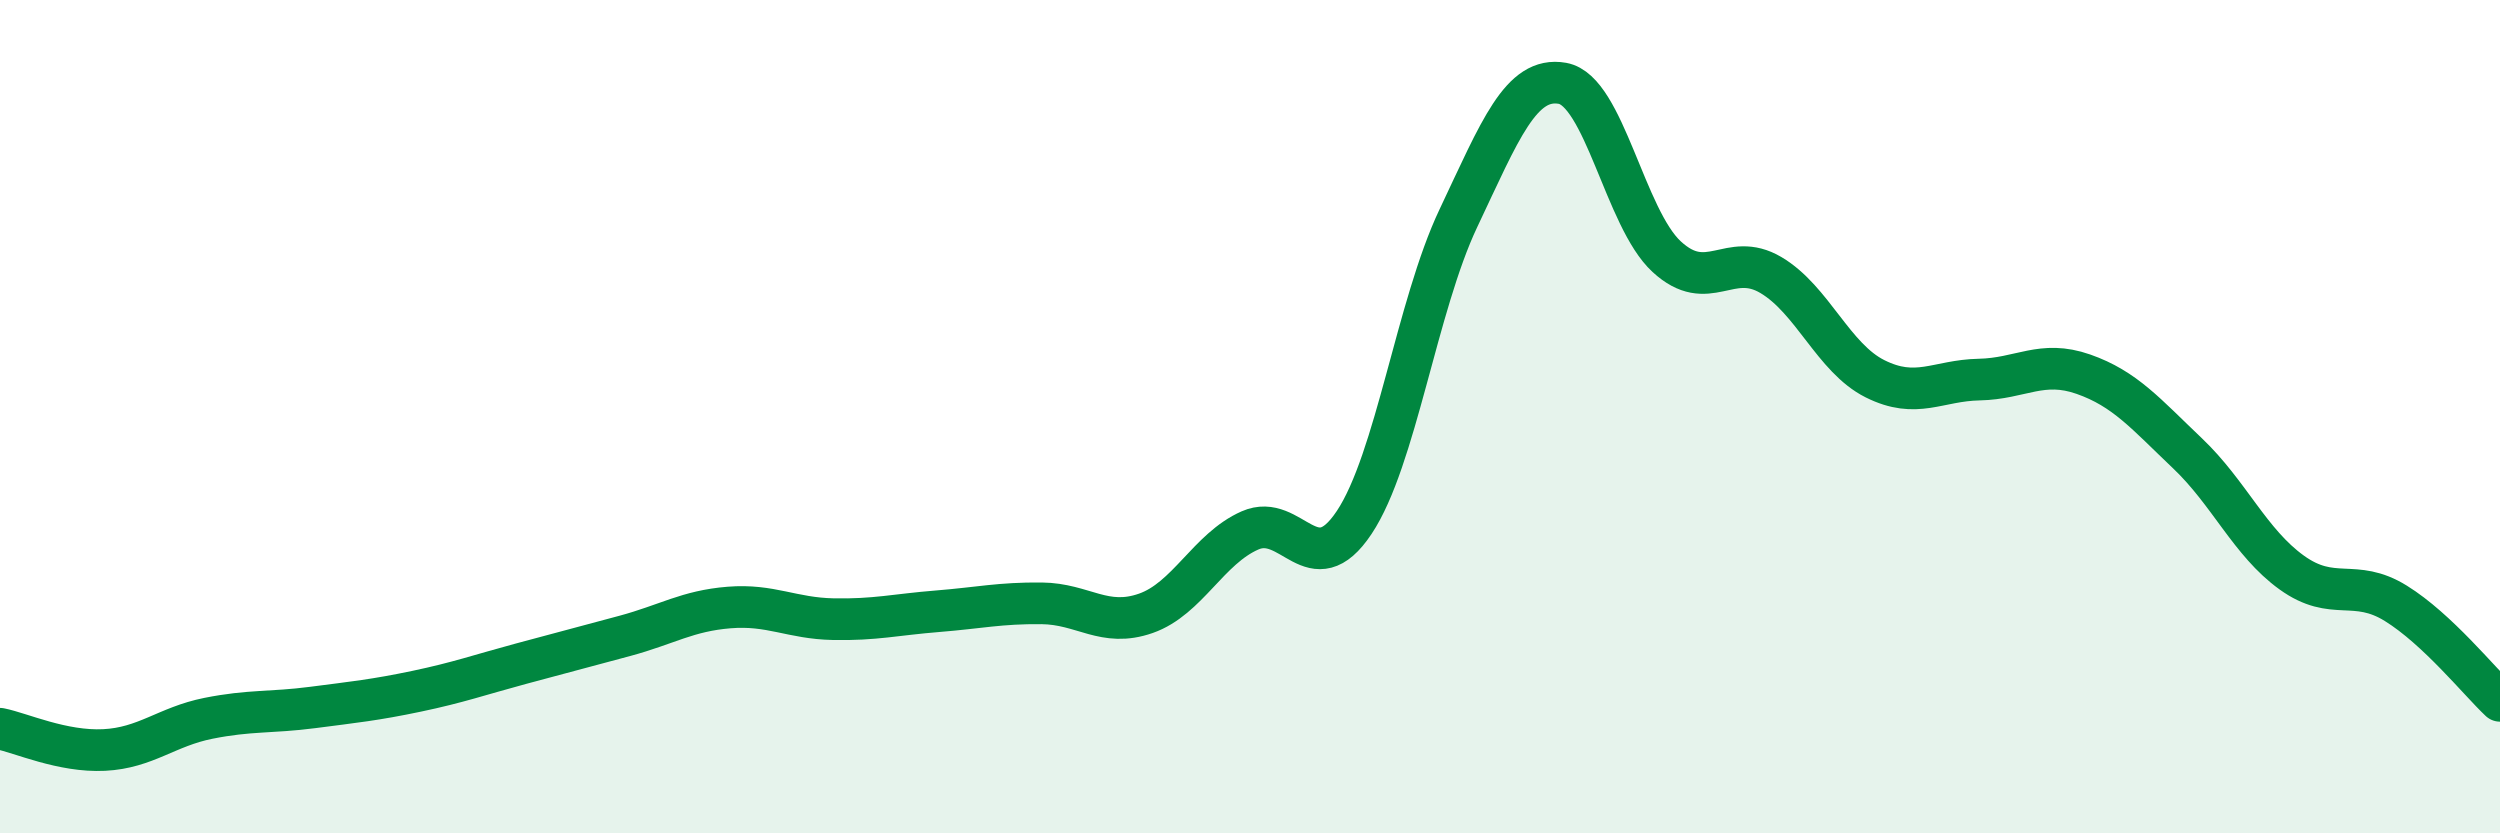
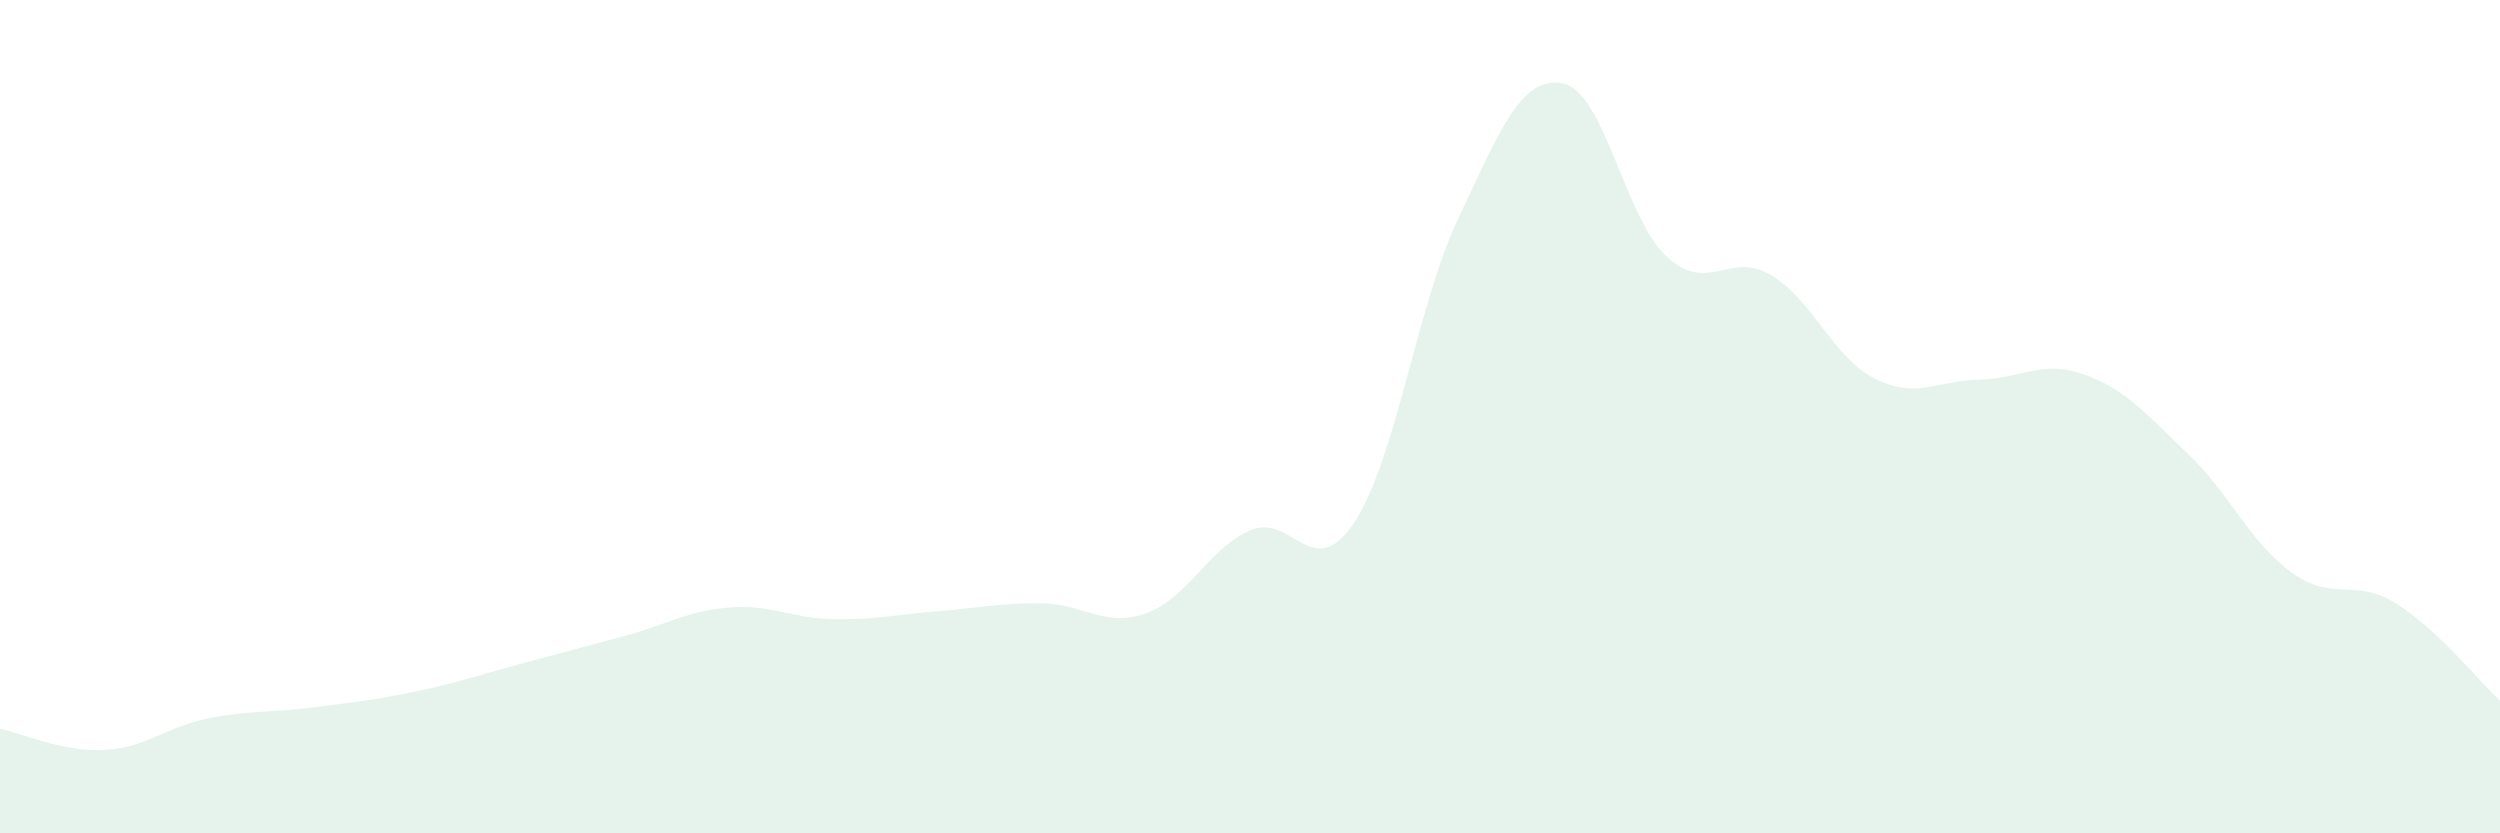
<svg xmlns="http://www.w3.org/2000/svg" width="60" height="20" viewBox="0 0 60 20">
  <path d="M 0,17.49 C 0.5,17.59 1.5,18.05 2.5,18 C 3.5,17.95 4,17.44 5,17.24 C 6,17.04 6.5,17.11 7.5,16.98 C 8.5,16.85 9,16.8 10,16.59 C 11,16.38 11.5,16.2 12.5,15.93 C 13.5,15.66 14,15.53 15,15.26 C 16,14.99 16.5,14.66 17.5,14.58 C 18.5,14.5 19,14.84 20,14.86 C 21,14.88 21.5,14.75 22.5,14.67 C 23.5,14.59 24,14.47 25,14.48 C 26,14.49 26.5,15.07 27.5,14.72 C 28.5,14.37 29,13.17 30,12.73 C 31,12.29 31.5,14.04 32.5,12.54 C 33.5,11.04 34,7.35 35,5.24 C 36,3.13 36.5,1.82 37.5,2 C 38.5,2.18 39,5.24 40,6.16 C 41,7.08 41.5,6.01 42.5,6.6 C 43.5,7.19 44,8.59 45,9.09 C 46,9.59 46.5,9.13 47.5,9.11 C 48.5,9.09 49,8.63 50,8.98 C 51,9.33 51.5,9.93 52.5,10.88 C 53.5,11.83 54,13.02 55,13.74 C 56,14.46 56.5,13.86 57.5,14.48 C 58.5,15.1 59.5,16.35 60,16.82L60 20L0 20Z" fill="#008740" opacity="0.1" stroke-linecap="round" stroke-linejoin="round" />
-   <path d="M 0,17.49 C 0.5,17.59 1.5,18.05 2.5,18 C 3.5,17.95 4,17.44 5,17.24 C 6,17.04 6.5,17.11 7.5,16.98 C 8.5,16.85 9,16.8 10,16.59 C 11,16.38 11.5,16.2 12.5,15.93 C 13.5,15.66 14,15.53 15,15.26 C 16,14.99 16.5,14.66 17.5,14.58 C 18.5,14.5 19,14.84 20,14.86 C 21,14.88 21.5,14.75 22.5,14.67 C 23.5,14.59 24,14.47 25,14.48 C 26,14.49 26.5,15.07 27.5,14.72 C 28.5,14.37 29,13.17 30,12.73 C 31,12.29 31.5,14.04 32.5,12.54 C 33.5,11.04 34,7.35 35,5.24 C 36,3.13 36.5,1.82 37.5,2 C 38.5,2.18 39,5.24 40,6.16 C 41,7.08 41.5,6.01 42.5,6.6 C 43.5,7.19 44,8.59 45,9.09 C 46,9.59 46.5,9.13 47.5,9.11 C 48.5,9.09 49,8.63 50,8.98 C 51,9.33 51.5,9.93 52.5,10.88 C 53.5,11.83 54,13.02 55,13.74 C 56,14.46 56.5,13.86 57.5,14.48 C 58.5,15.1 59.5,16.35 60,16.82" stroke="#008740" stroke-width="1" fill="none" stroke-linecap="round" stroke-linejoin="round" />
</svg>